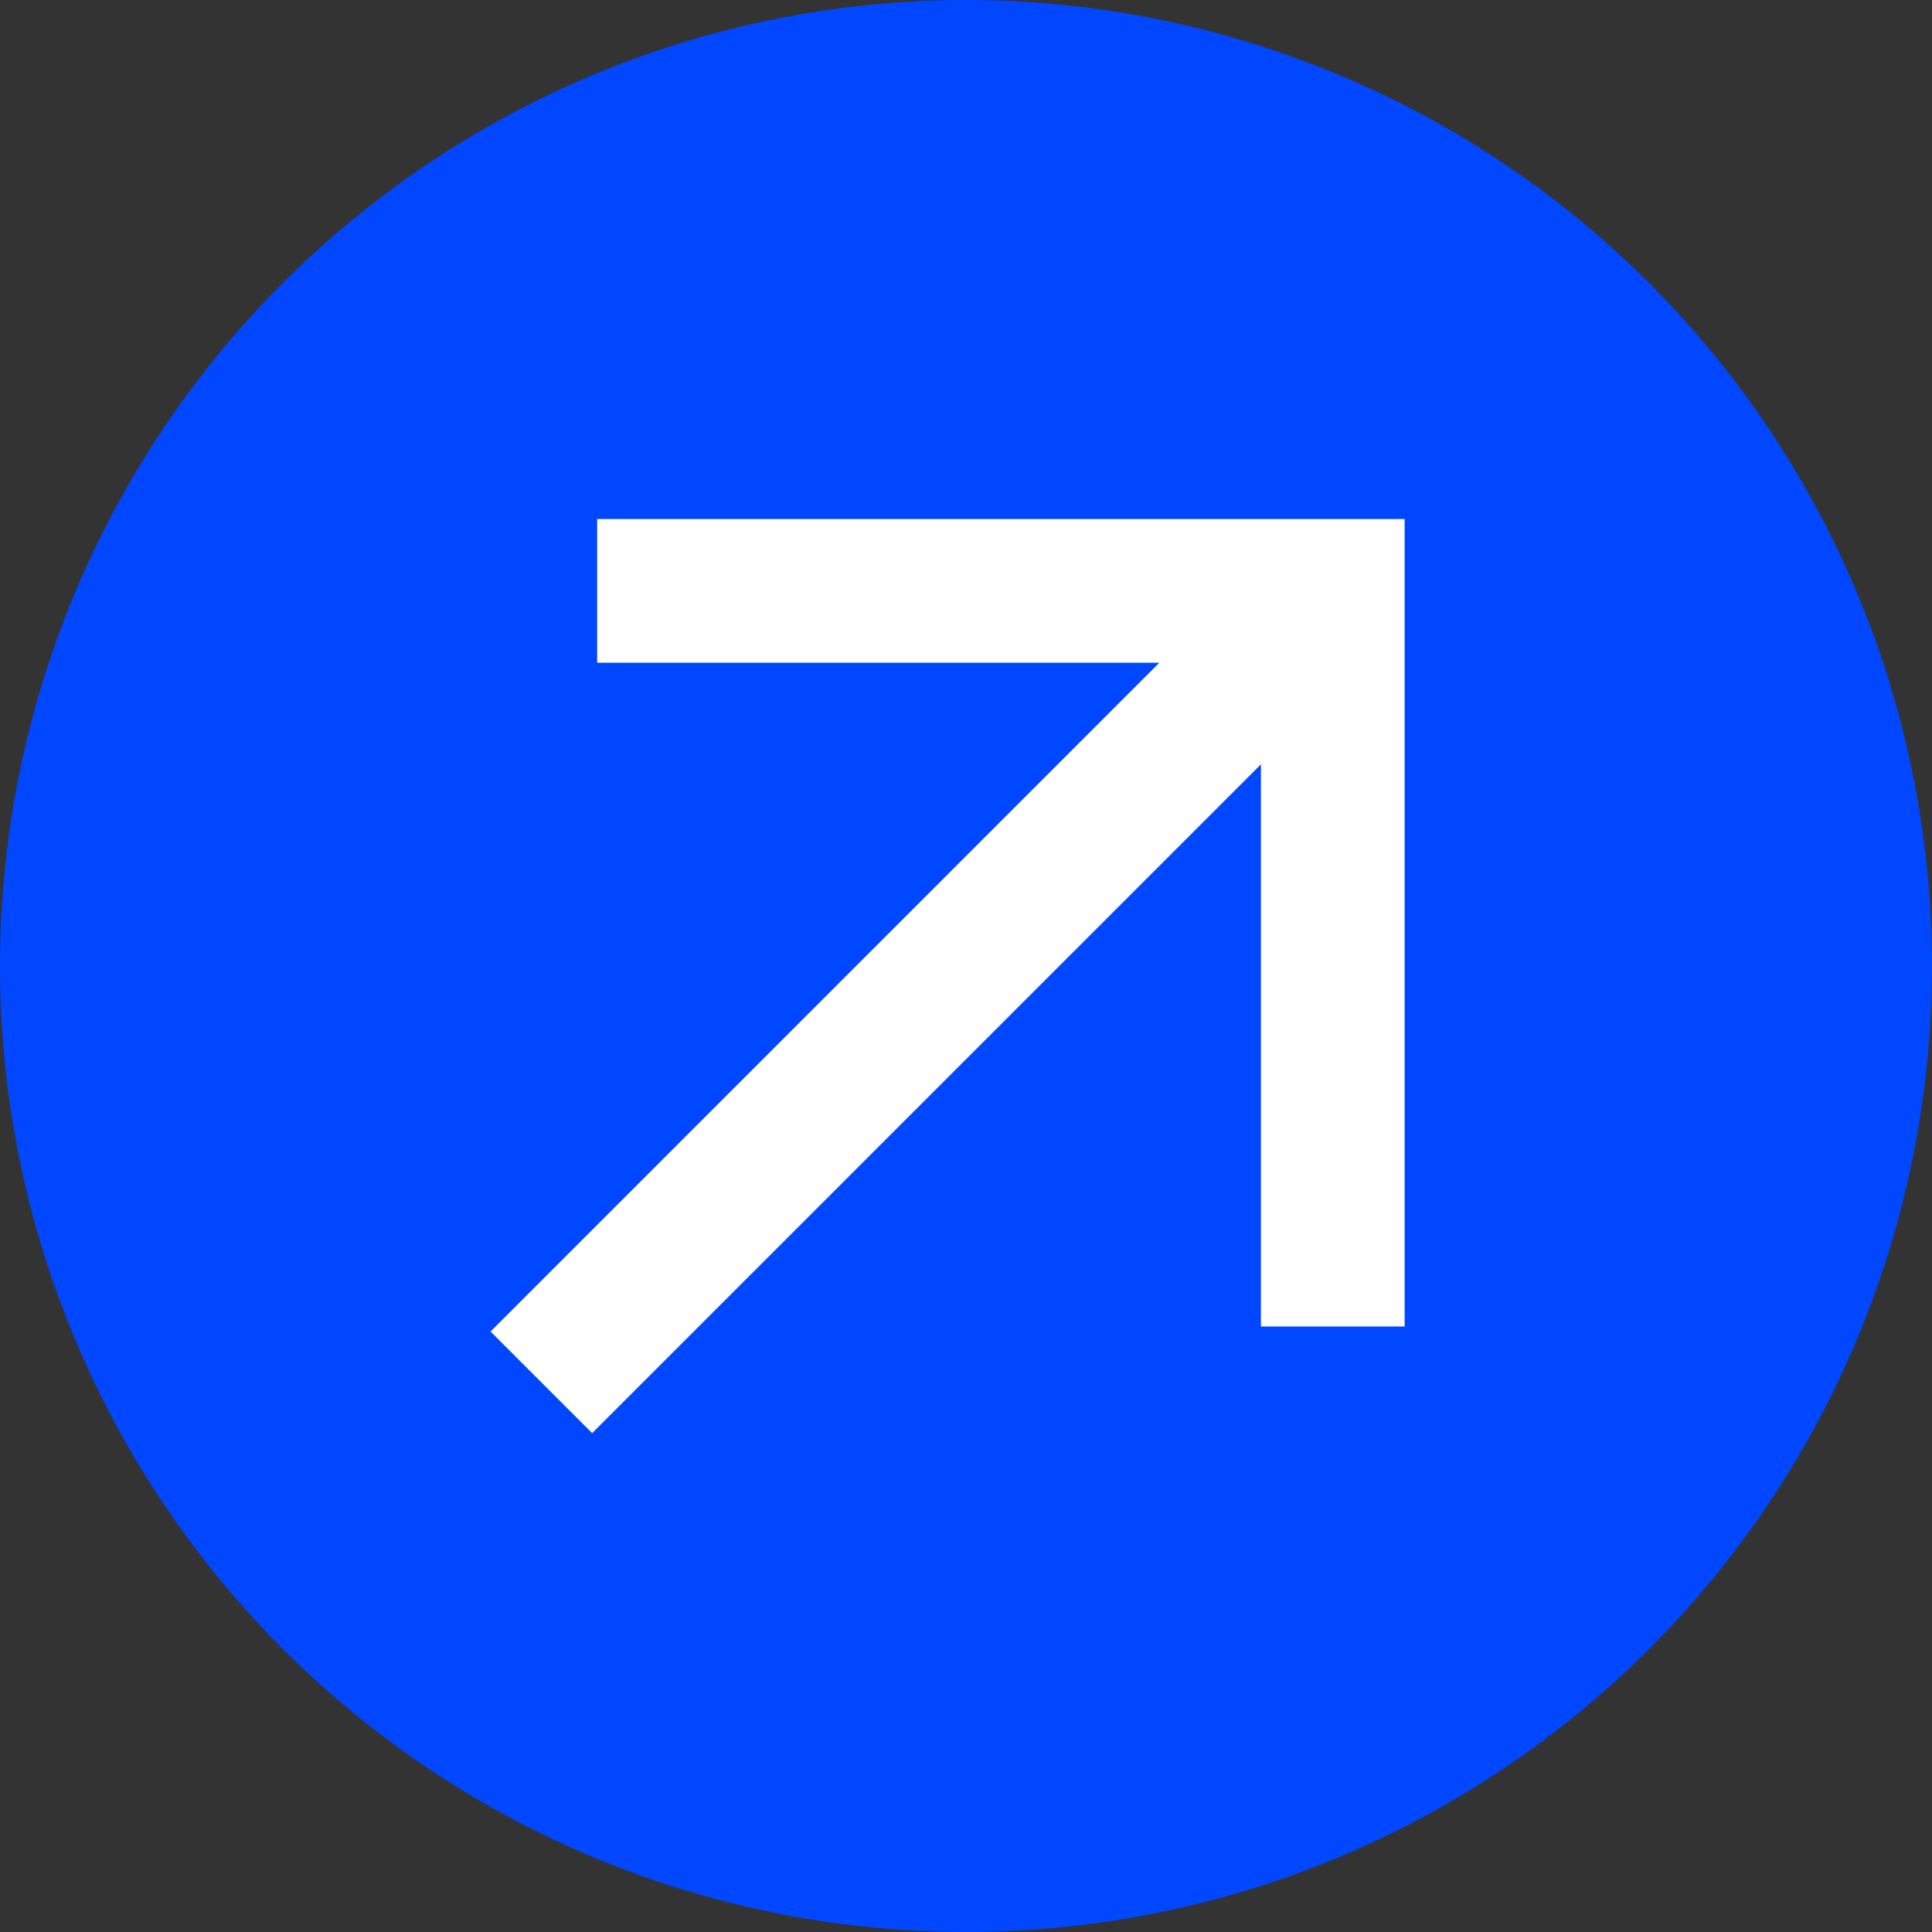
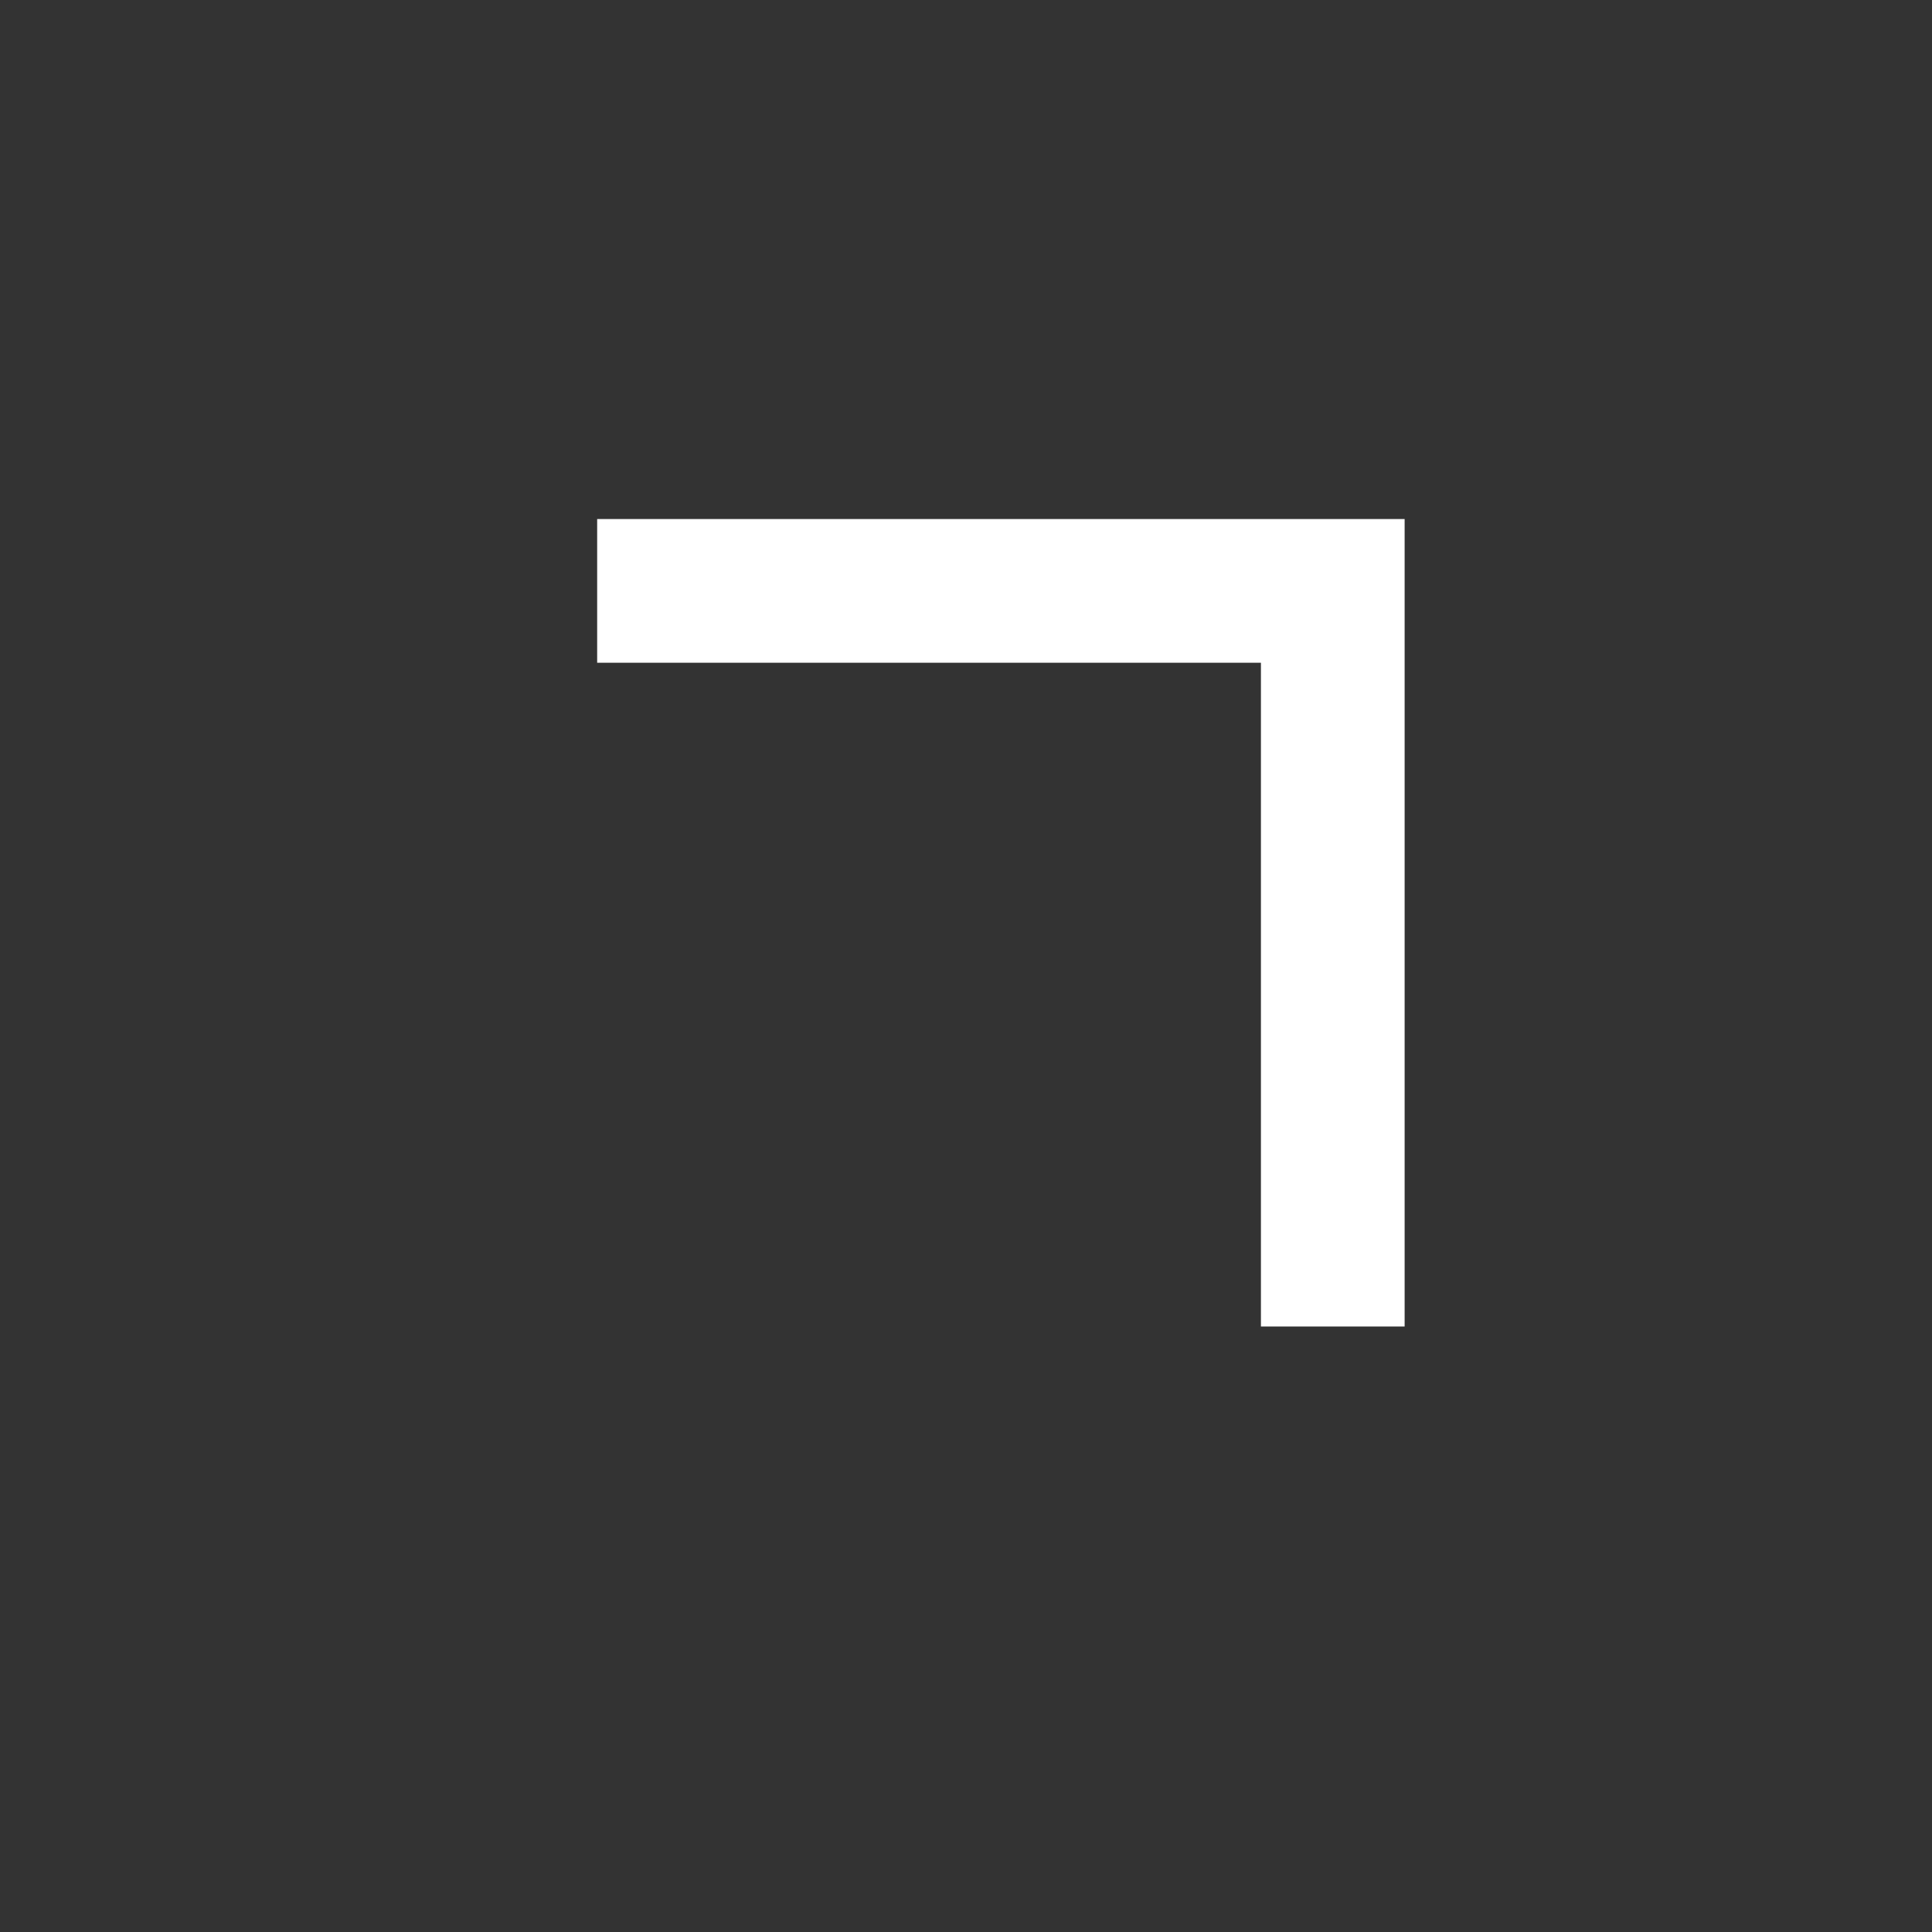
<svg xmlns="http://www.w3.org/2000/svg" width="121" height="121" viewBox="0 0 121 121" fill="none">
  <rect x="0" y="0" width="121" height="121" fill="#333333" stroke="none" />
-   <circle cx="60.5" cy="60.5" r="60.5" fill="#0047FF" />
-   <path d="M33.904 86.575L83.677 36.802" stroke="white" stroke-width="9" />
  <path d="M83.471 83.078L83.471 37.007L37.4 37.007" stroke="white" stroke-width="9" />
</svg>